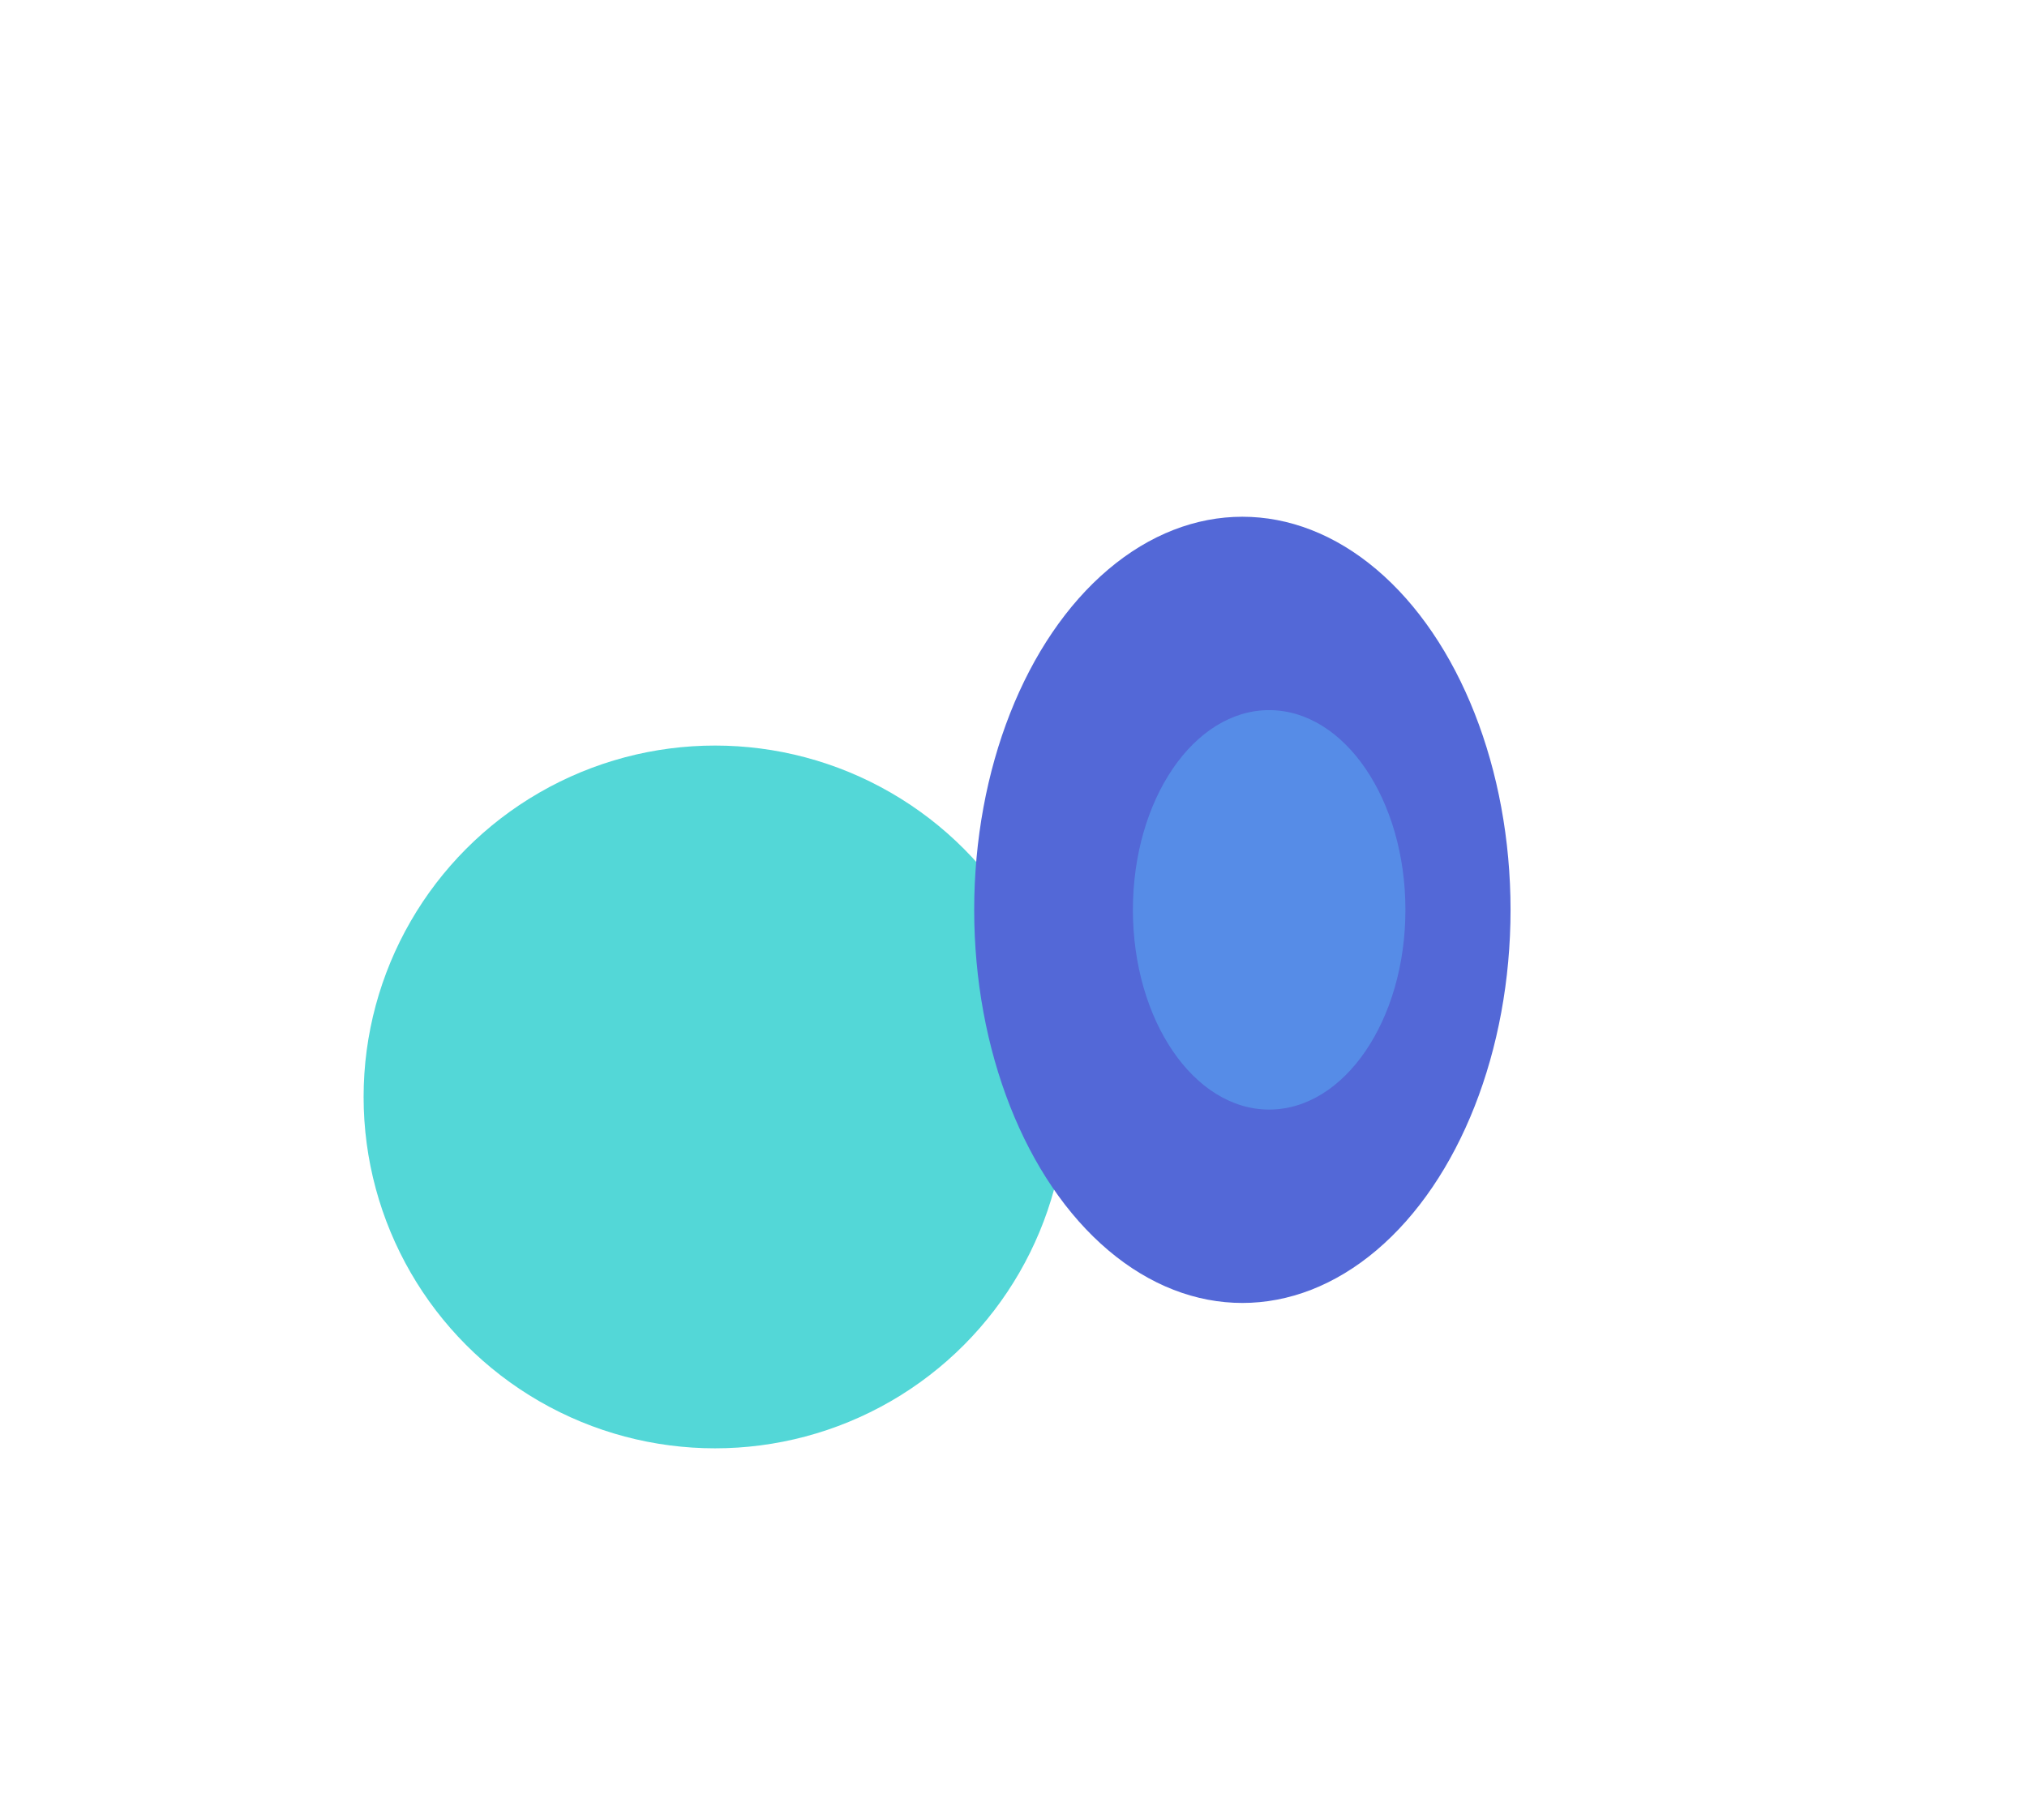
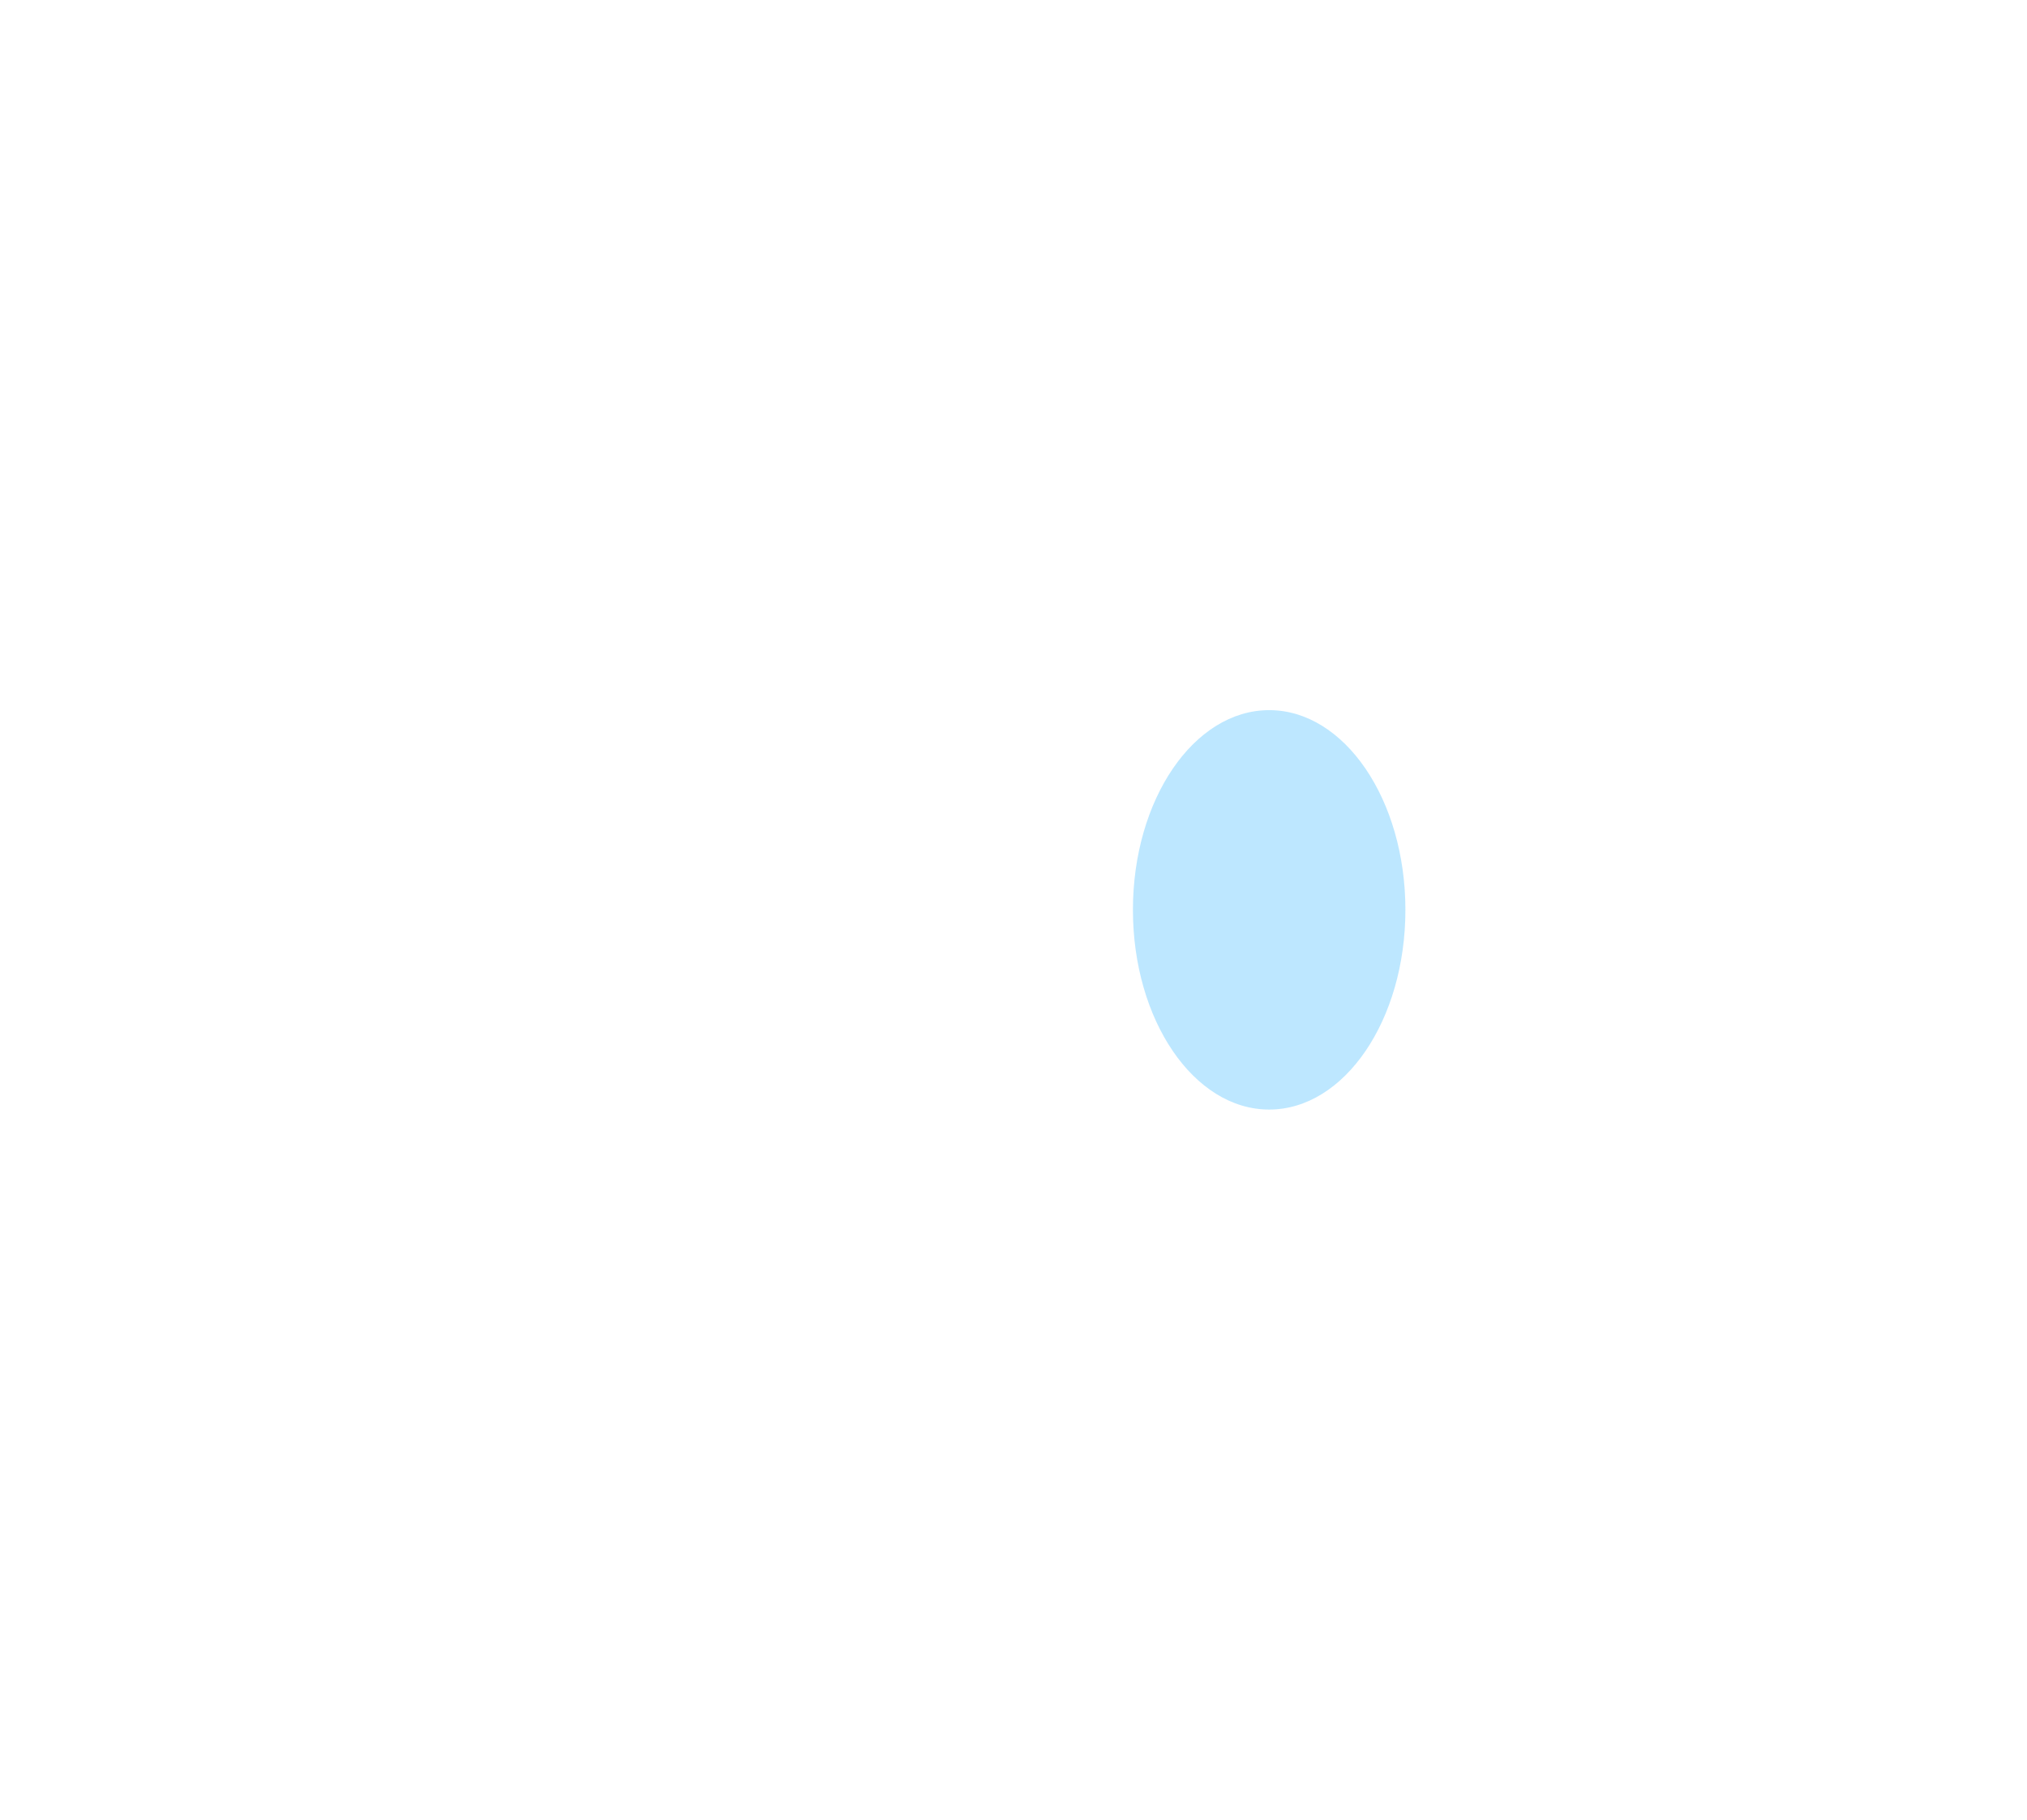
<svg xmlns="http://www.w3.org/2000/svg" width="2165" height="1944" viewBox="0 0 2165 1944" fill="none">
  <g filter="url(#filter0_f_245_329)">
-     <circle cx="763.712" cy="1171.78" r="375.352" fill="#53D7D7" />
-   </g>
+     </g>
  <g filter="url(#filter1_f_245_329)">
-     <ellipse cx="1326.95" cy="971.925" rx="286.434" ry="419.925" fill="#5368D7" />
-   </g>
+     </g>
  <g opacity="0.4" filter="url(#filter2_f_245_329)">
    <ellipse cx="1355.57" cy="971.925" rx="145.518" ry="213.336" fill="#5BC4FF" />
  </g>
  <defs>
    <filter id="filter0_f_245_329" x="0.76" y="408.831" width="1525.9" height="1525.9" filterUnits="userSpaceOnUse" color-interpolation-filters="sRGB">
      <feFlood flood-opacity="0" result="BackgroundImageFix" />
      <feBlend mode="normal" in="SourceGraphic" in2="BackgroundImageFix" result="shape" />
      <feGaussianBlur stdDeviation="193.8" result="effect1_foregroundBlur_245_329" />
    </filter>
    <filter id="filter1_f_245_329" x="489.212" y="0.7" width="1675.47" height="1942.45" filterUnits="userSpaceOnUse" color-interpolation-filters="sRGB">
      <feFlood flood-opacity="0" result="BackgroundImageFix" />
      <feBlend mode="normal" in="SourceGraphic" in2="BackgroundImageFix" result="shape" />
      <feGaussianBlur stdDeviation="275.65" result="effect1_foregroundBlur_245_329" />
    </filter>
    <filter id="filter2_f_245_329" x="1010.05" y="558.589" width="691.036" height="826.672" filterUnits="userSpaceOnUse" color-interpolation-filters="sRGB">
      <feFlood flood-opacity="0" result="BackgroundImageFix" />
      <feBlend mode="normal" in="SourceGraphic" in2="BackgroundImageFix" result="shape" />
      <feGaussianBlur stdDeviation="100" result="effect1_foregroundBlur_245_329" />
    </filter>
  </defs>
</svg>